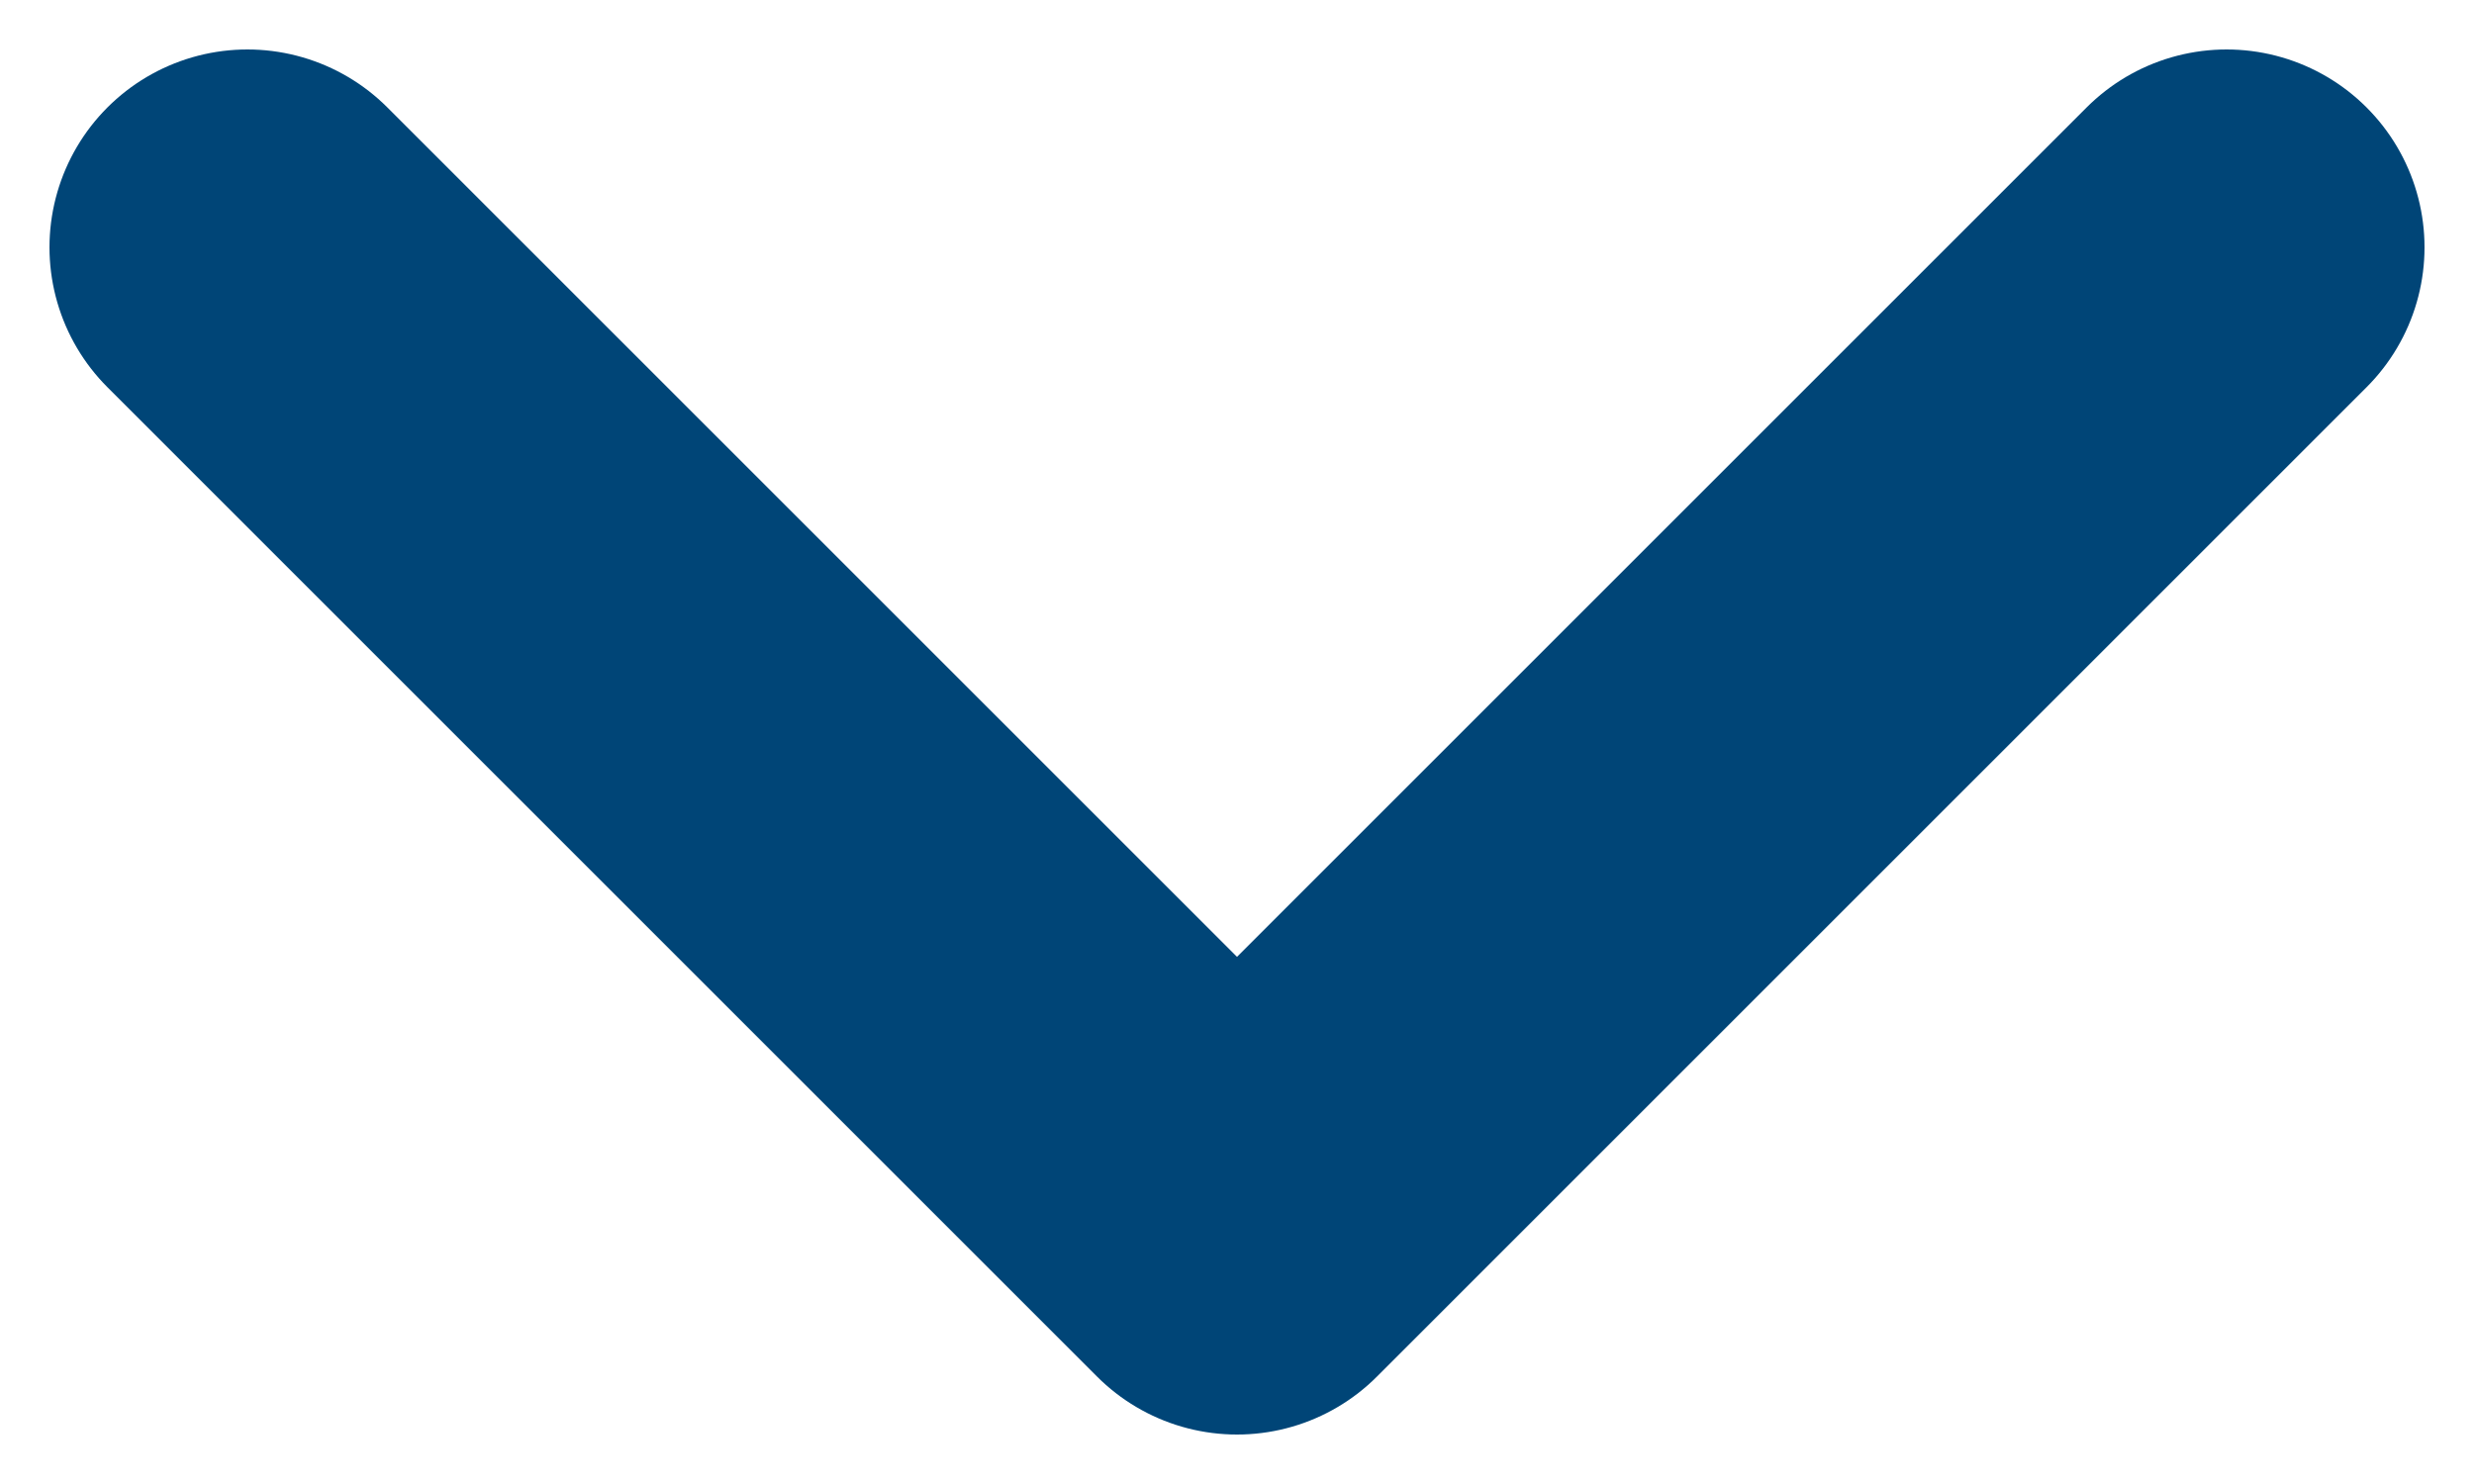
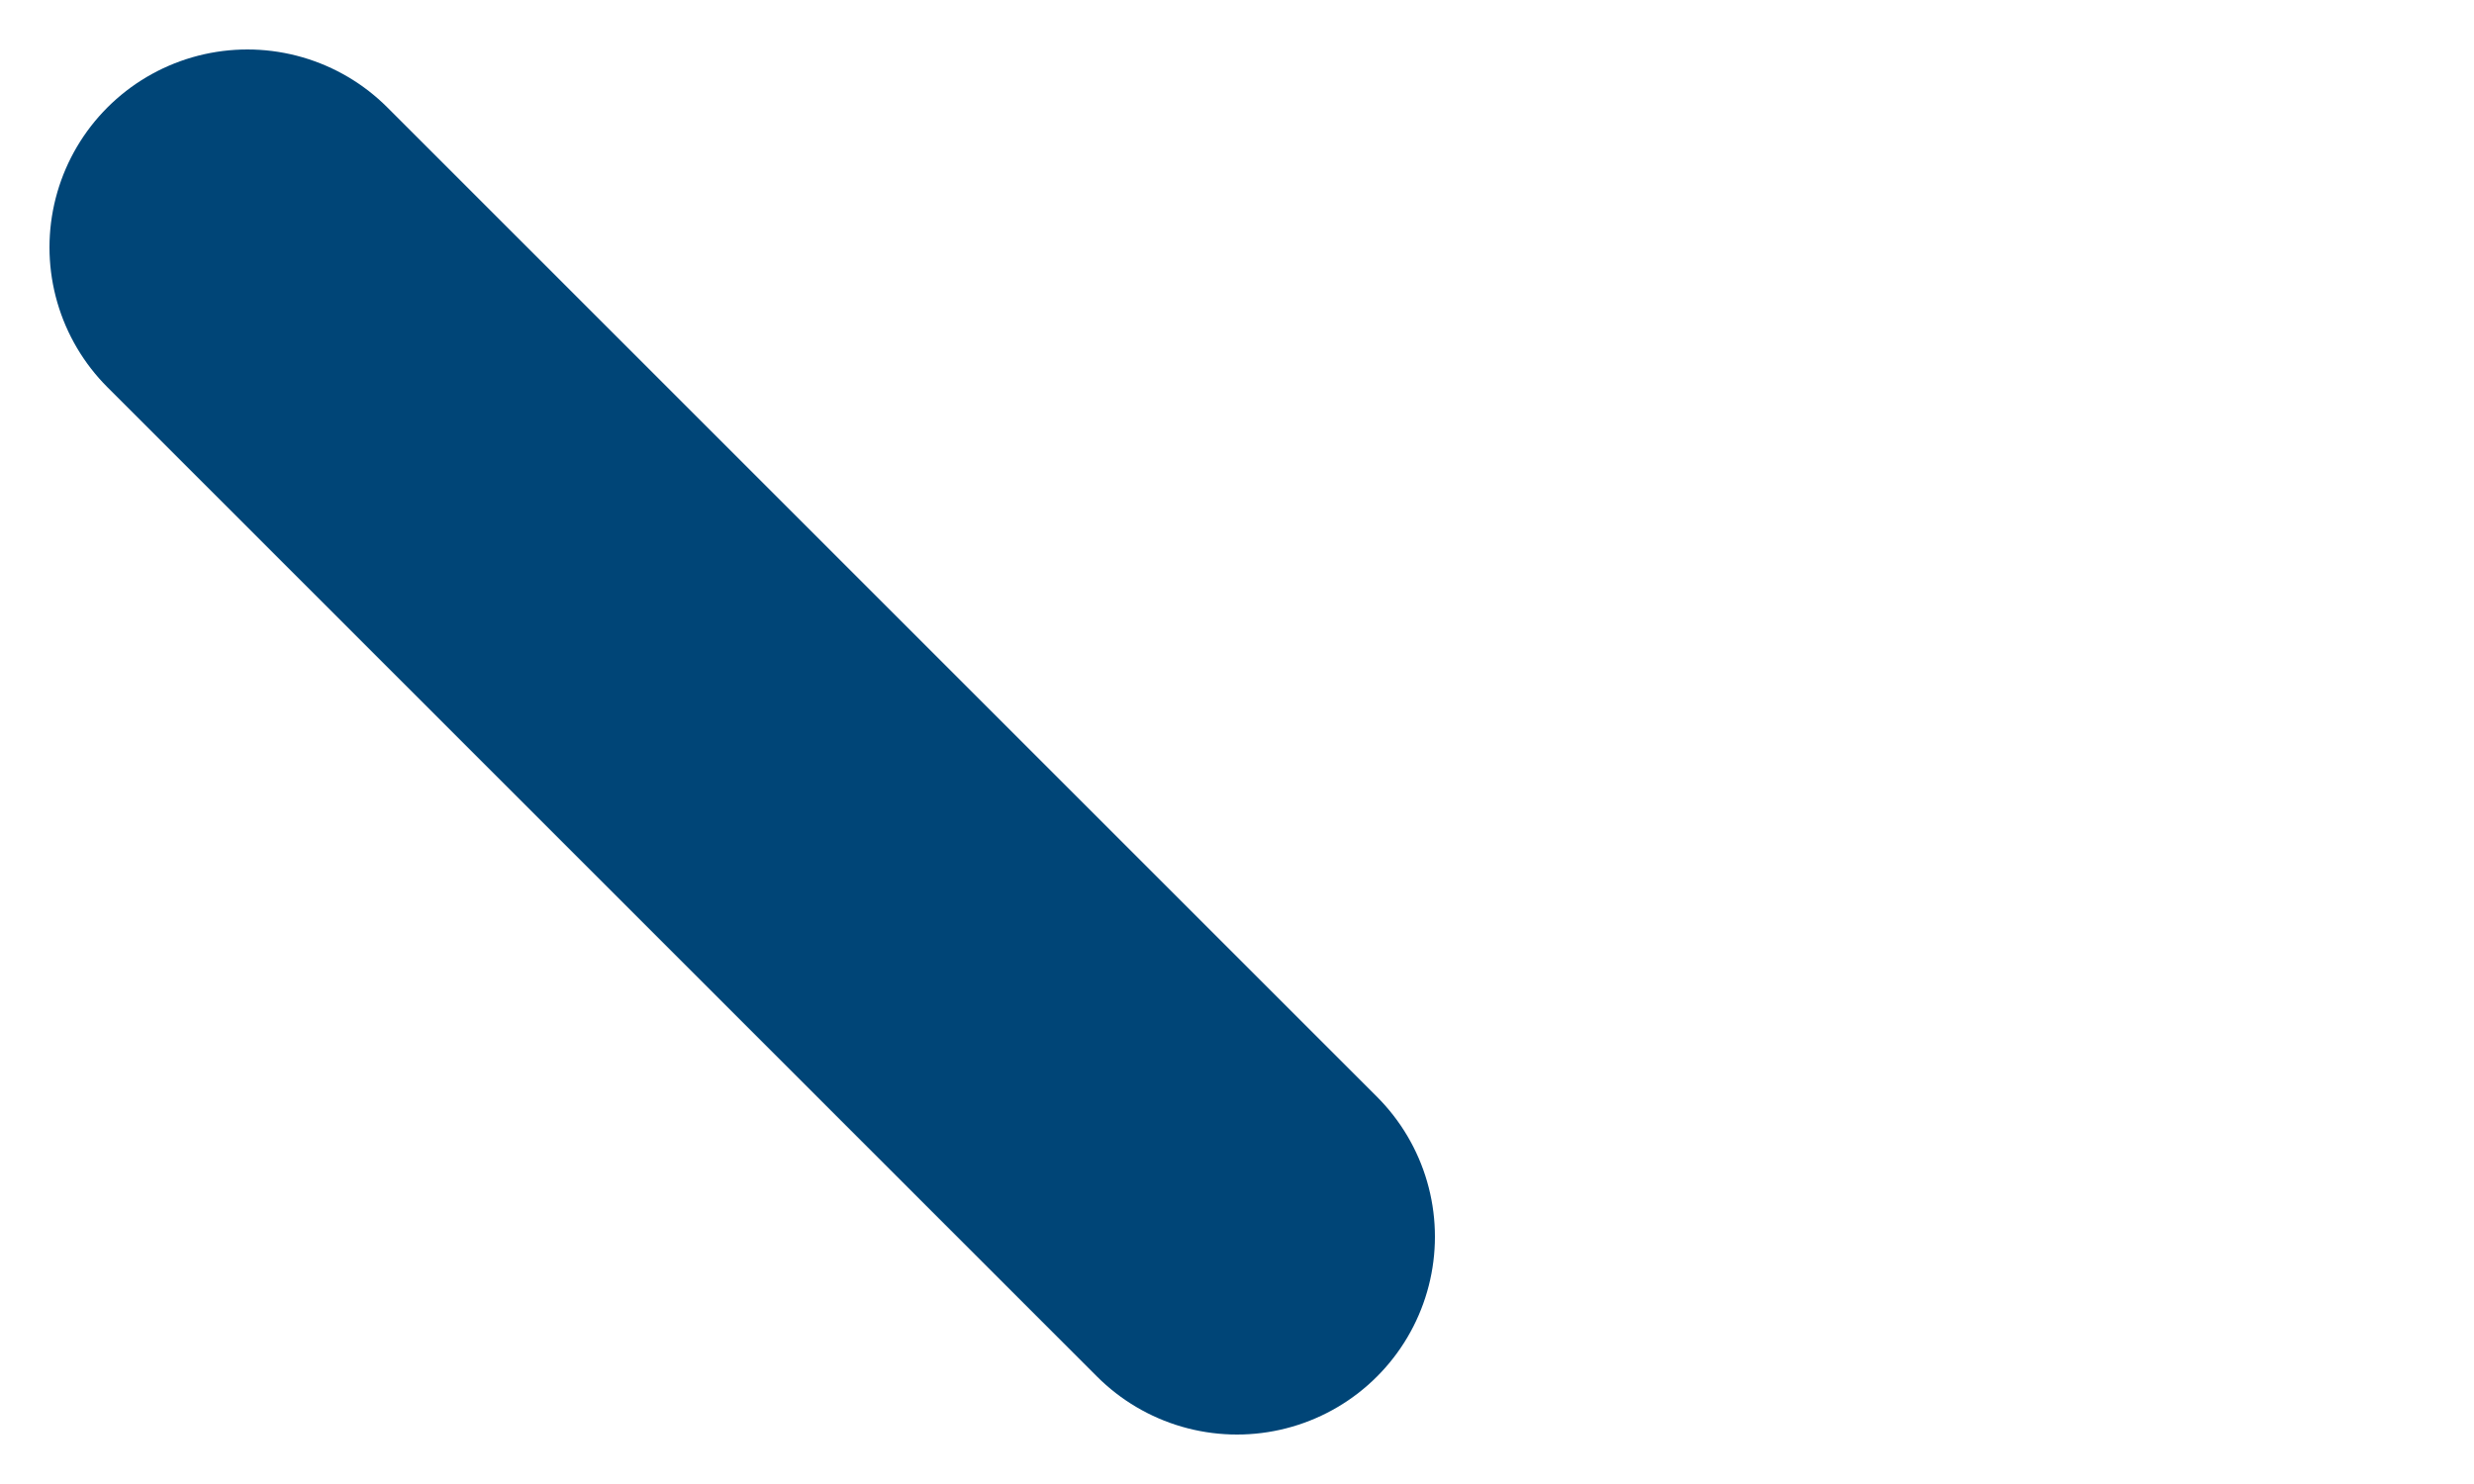
<svg xmlns="http://www.w3.org/2000/svg" width="10" height="6" viewBox="0 0 10 6" fill="none">
-   <path d="M1 1L5 5L9 1" stroke="#004577" stroke-width="1.6" stroke-linecap="round" stroke-linejoin="round" />
+   <path d="M1 1L5 5" stroke="#004577" stroke-width="1.6" stroke-linecap="round" stroke-linejoin="round" />
</svg>